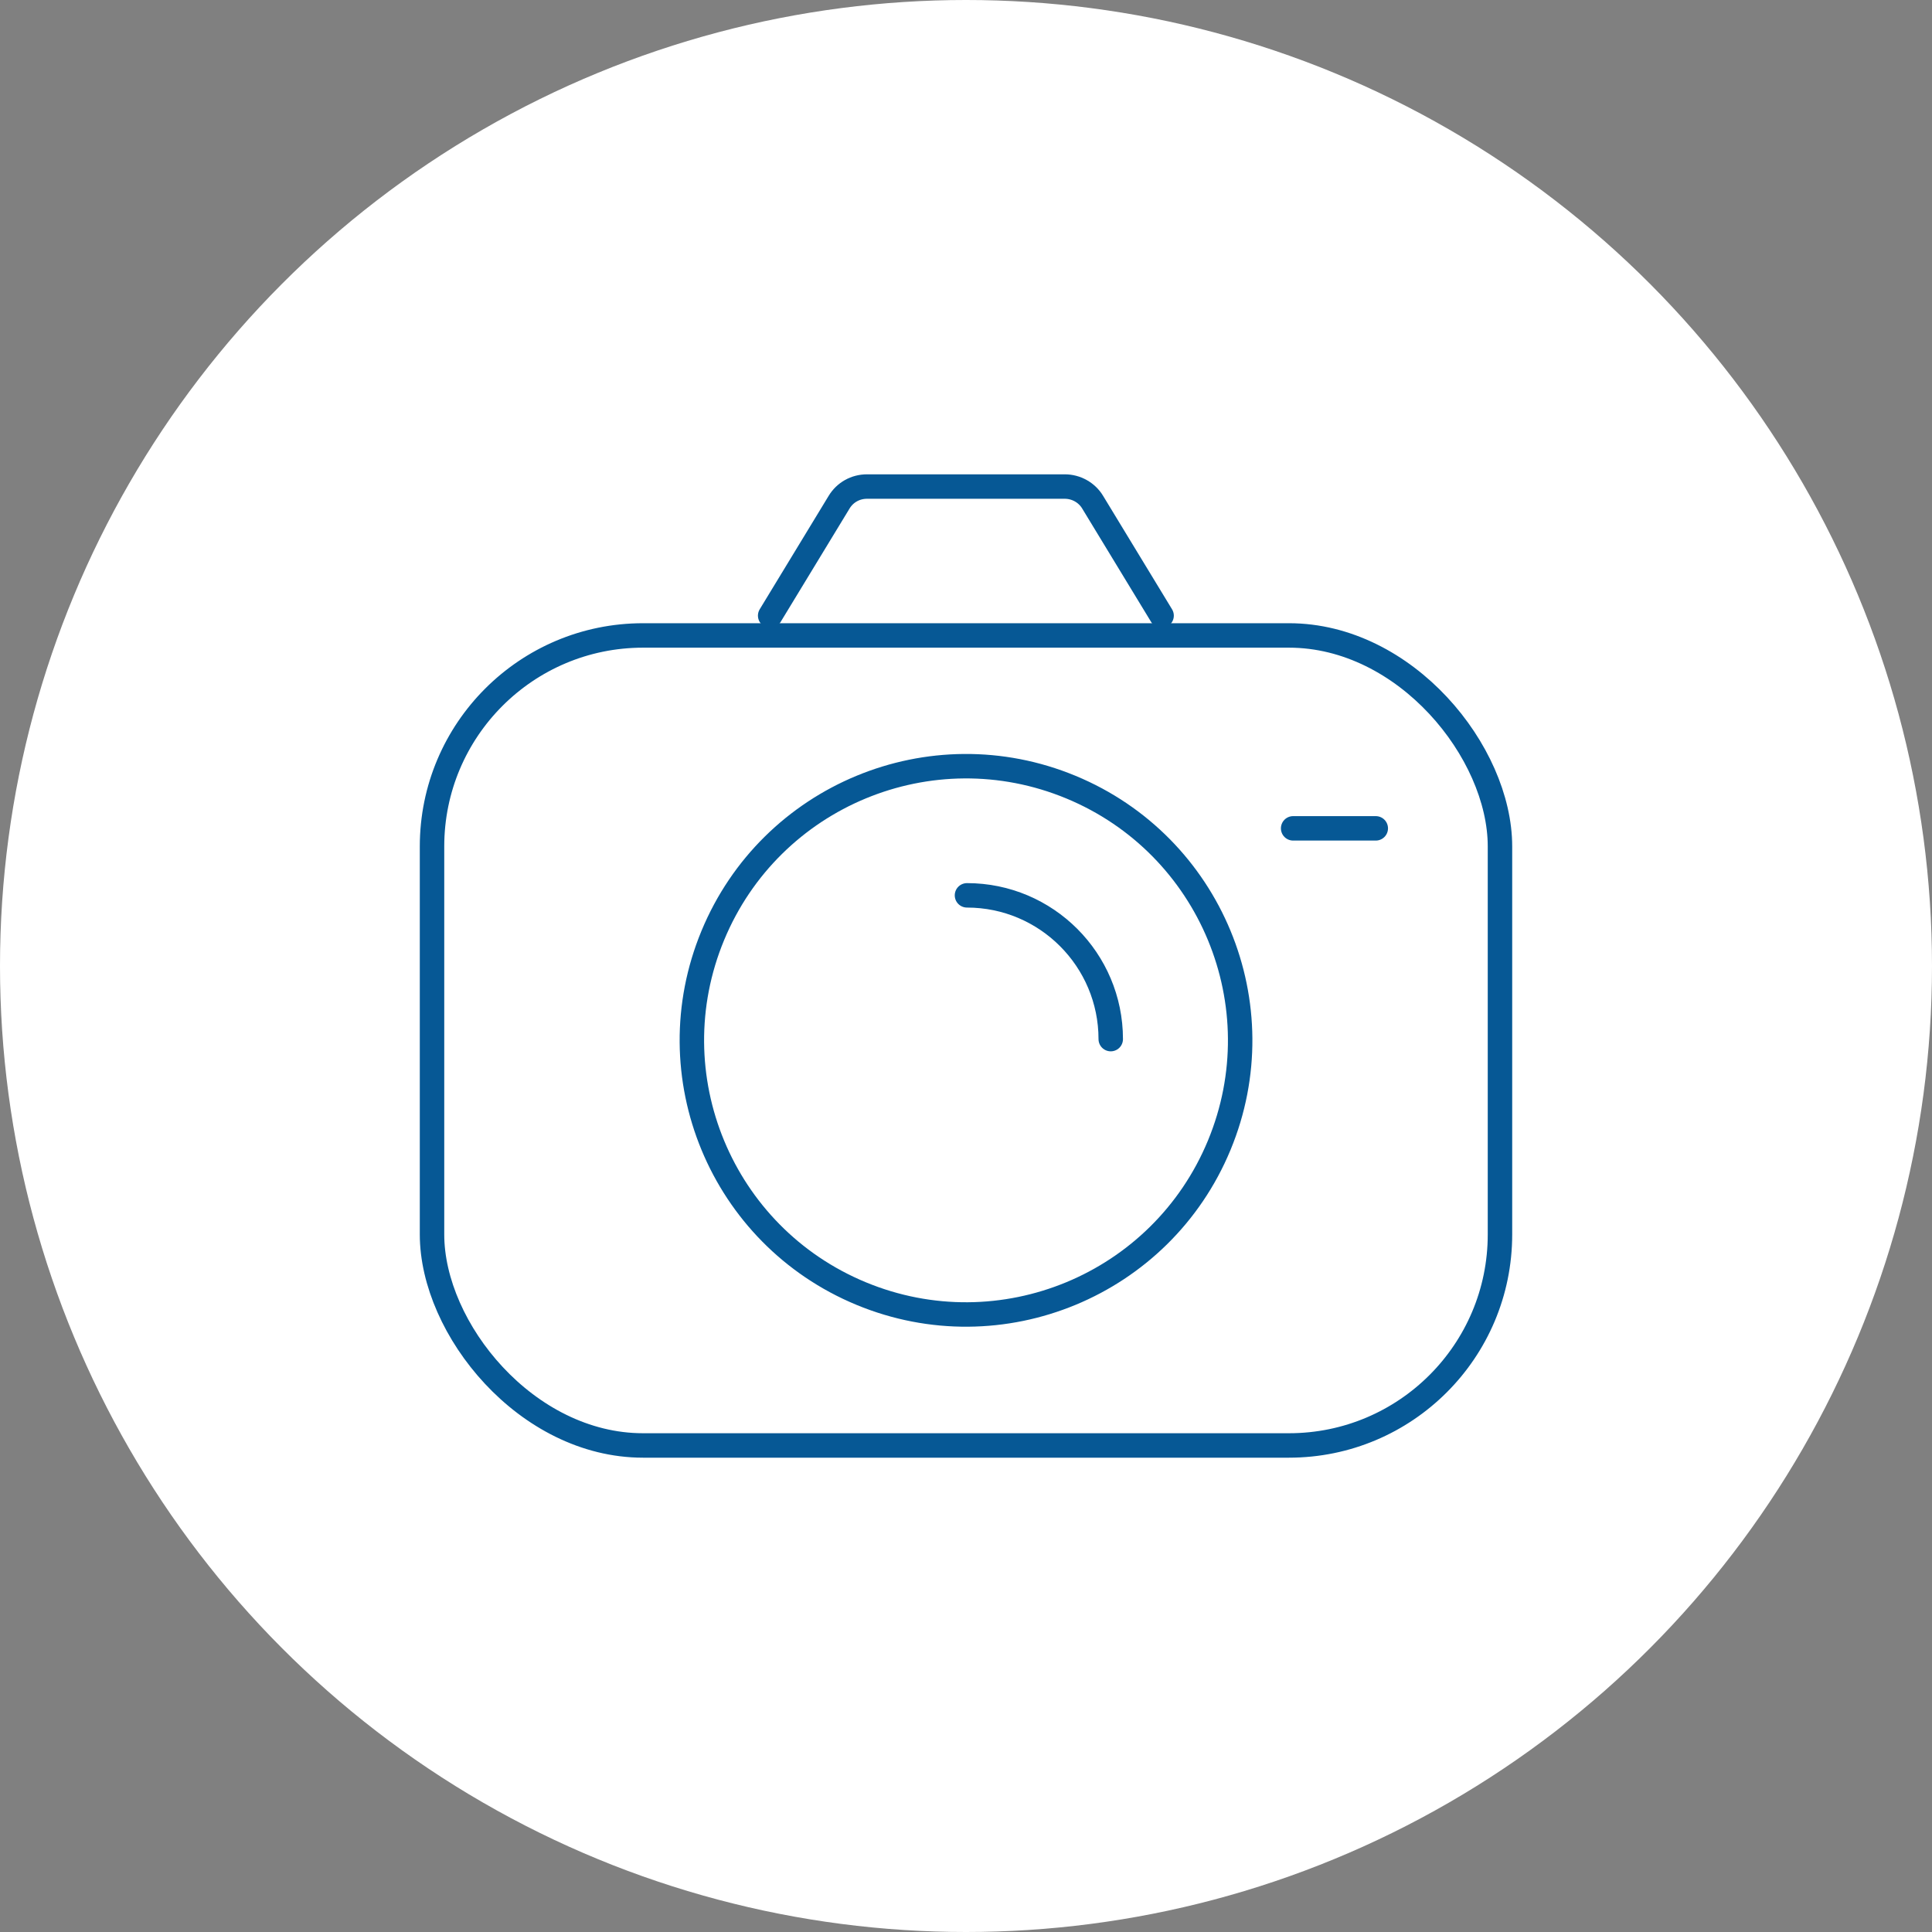
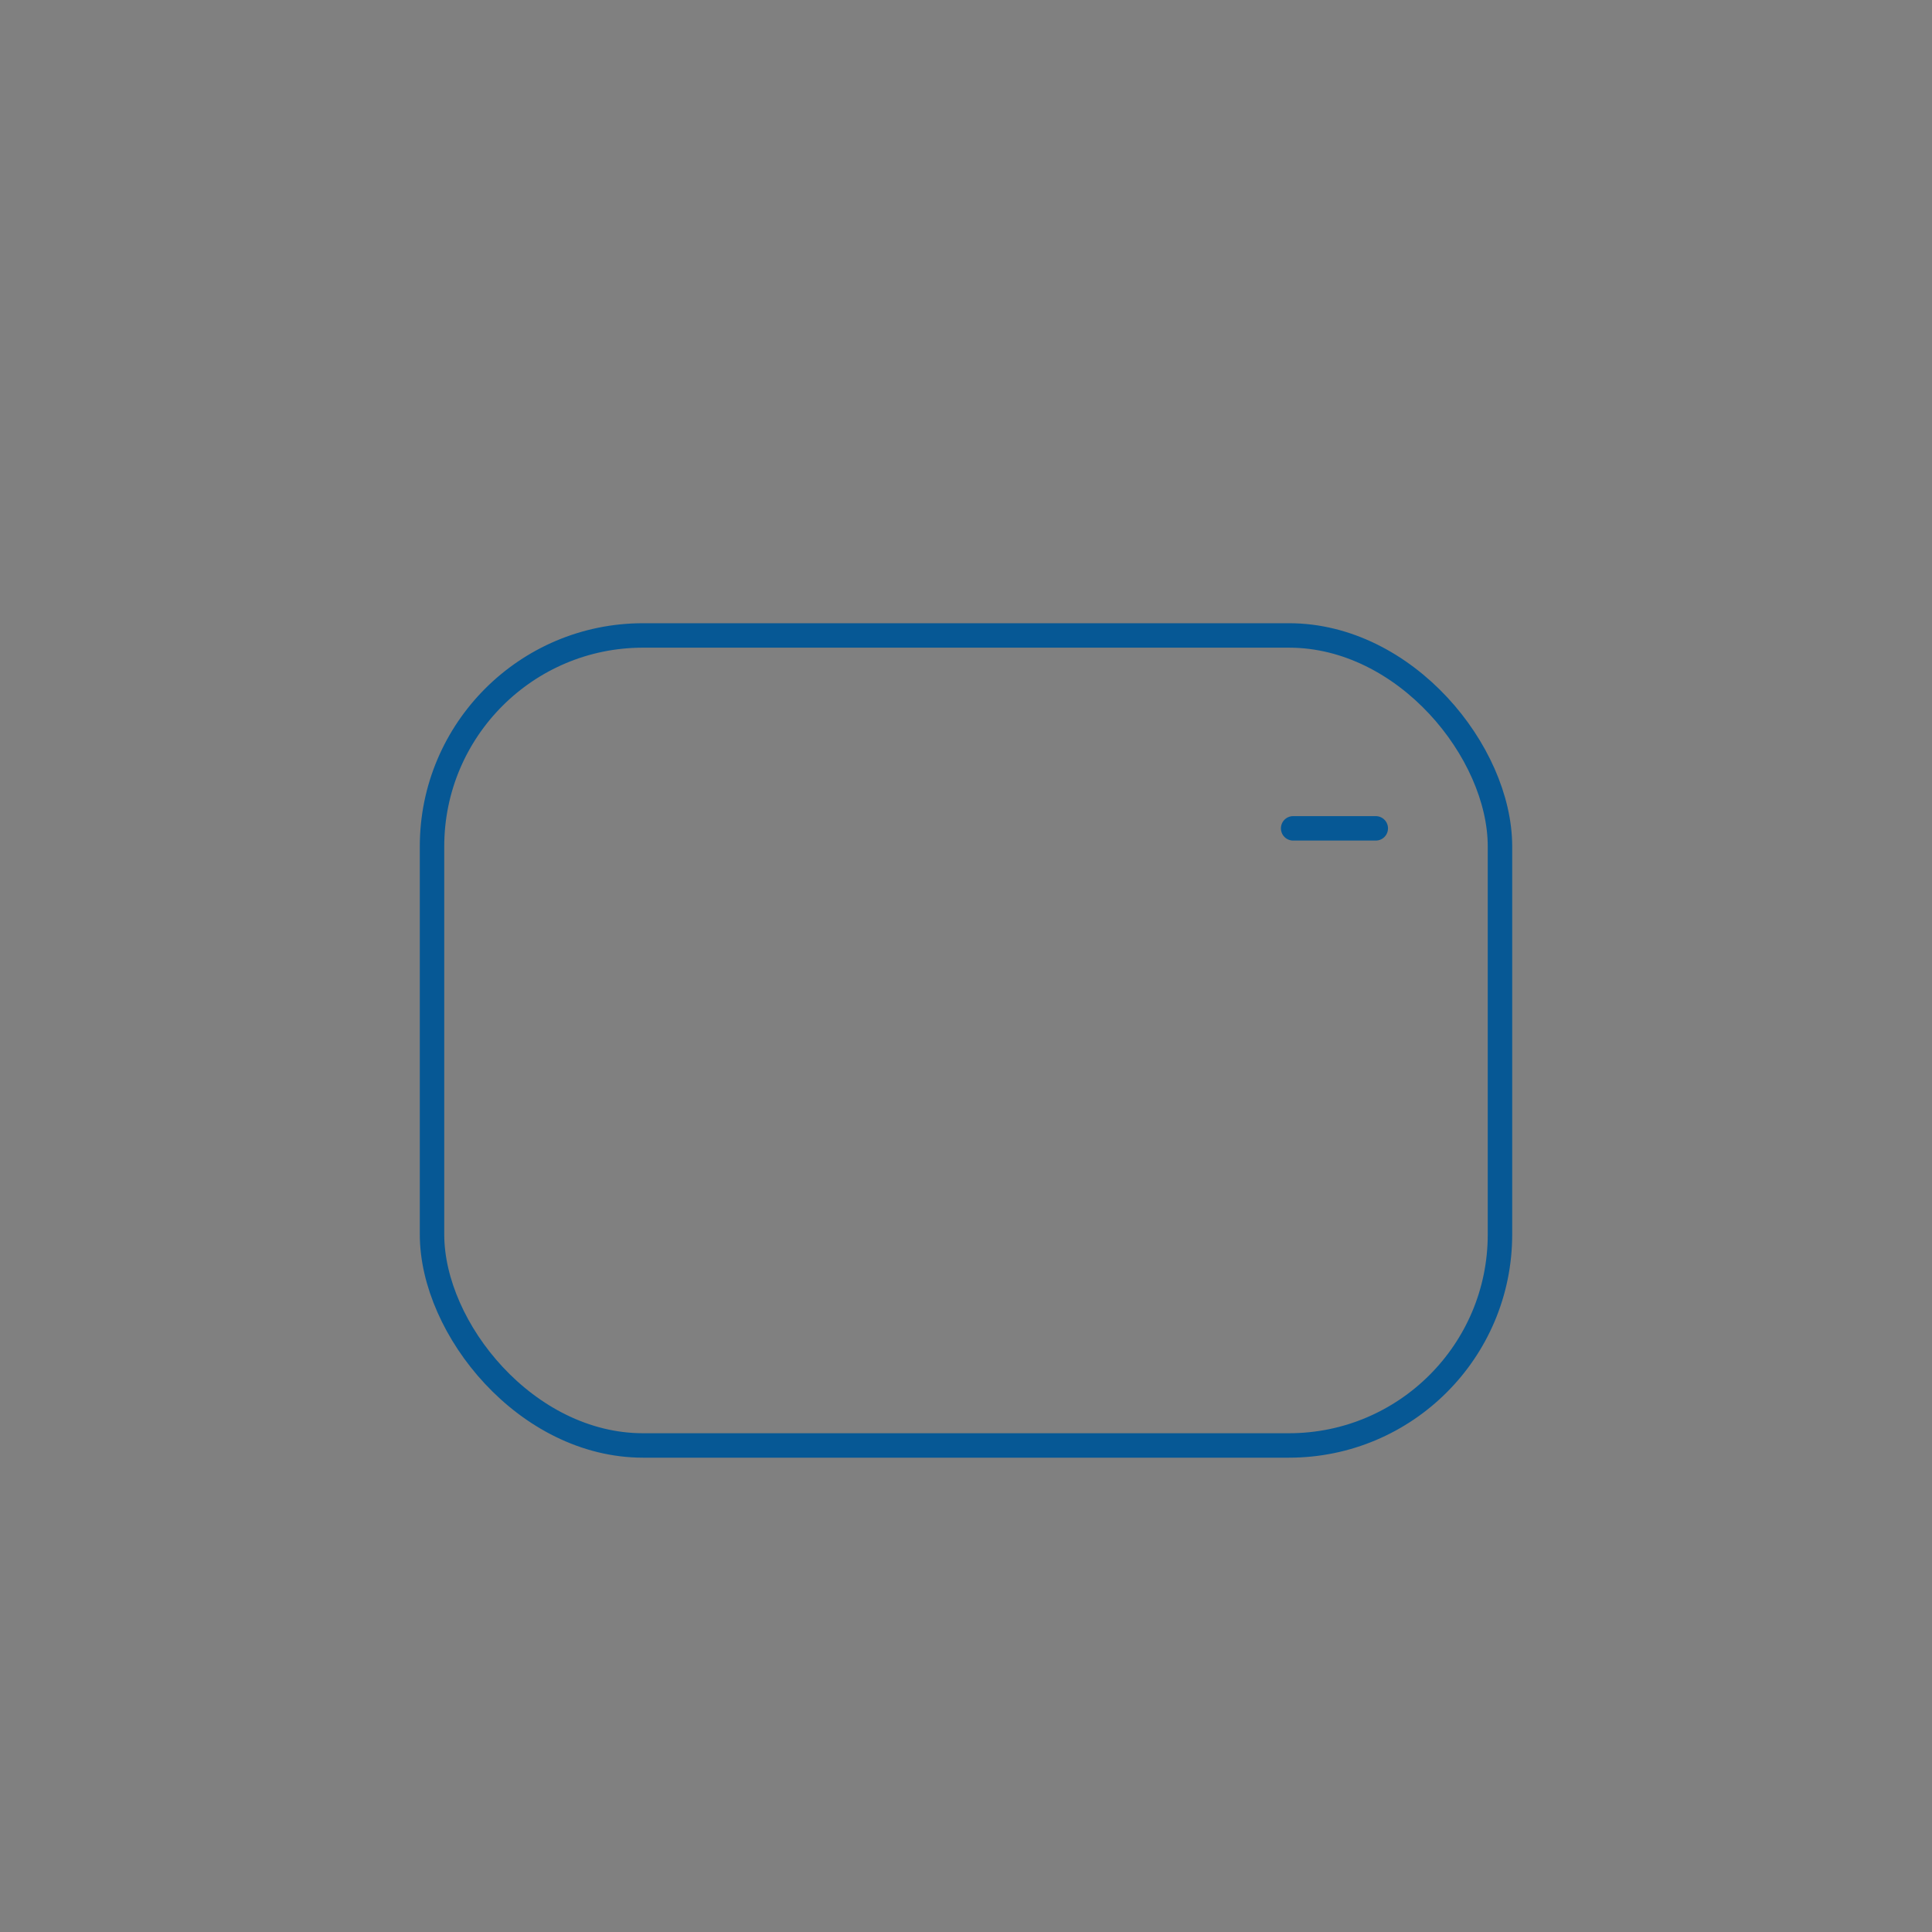
<svg xmlns="http://www.w3.org/2000/svg" id="_レイヤー_2" data-name="レイヤー 2" width="79.02" height="79.02" viewBox="0 0 79.02 79.02">
  <rect x="0" y="0" width="79.02" height="79.02" fill="#808080" stroke="none" />
  <defs>
    <style>
      .cls-1 {
        fill: none;
        stroke: #065895;
        stroke-linecap: round;
        stroke-linejoin: round;
      }

      .cls-2 {
        fill: #fff;
        stroke-width: 0px;
      }
    </style>
  </defs>
  <g id="_レイヤー_1-2" data-name="レイヤー 1">
    <g>
-       <circle class="cls-2" cx="39.51" cy="39.51" r="39.51" />
      <g>
        <rect class="cls-1" x="17.67" y="25.99" width="43.68" height="33.13" rx="8.63" ry="8.63" />
-         <path class="cls-1" d="M45.43,42.5c0-3.24-2.63-5.88-5.88-5.88" />
-         <circle class="cls-1" cx="39.51" cy="42.55" r="11.21" transform="translate(-14.92 62.77) rotate(-67.5)" />
-         <path class="cls-1" d="M31.5,25.18l2.82-4.64c.24-.4.67-.64,1.14-.64h8.09c.46,0,.9.24,1.14.64l2.82,4.64" />
        <line class="cls-1" x1="52.89" y1="33.88" x2="56.27" y2="33.88" />
      </g>
    </g>
  </g>
</svg>